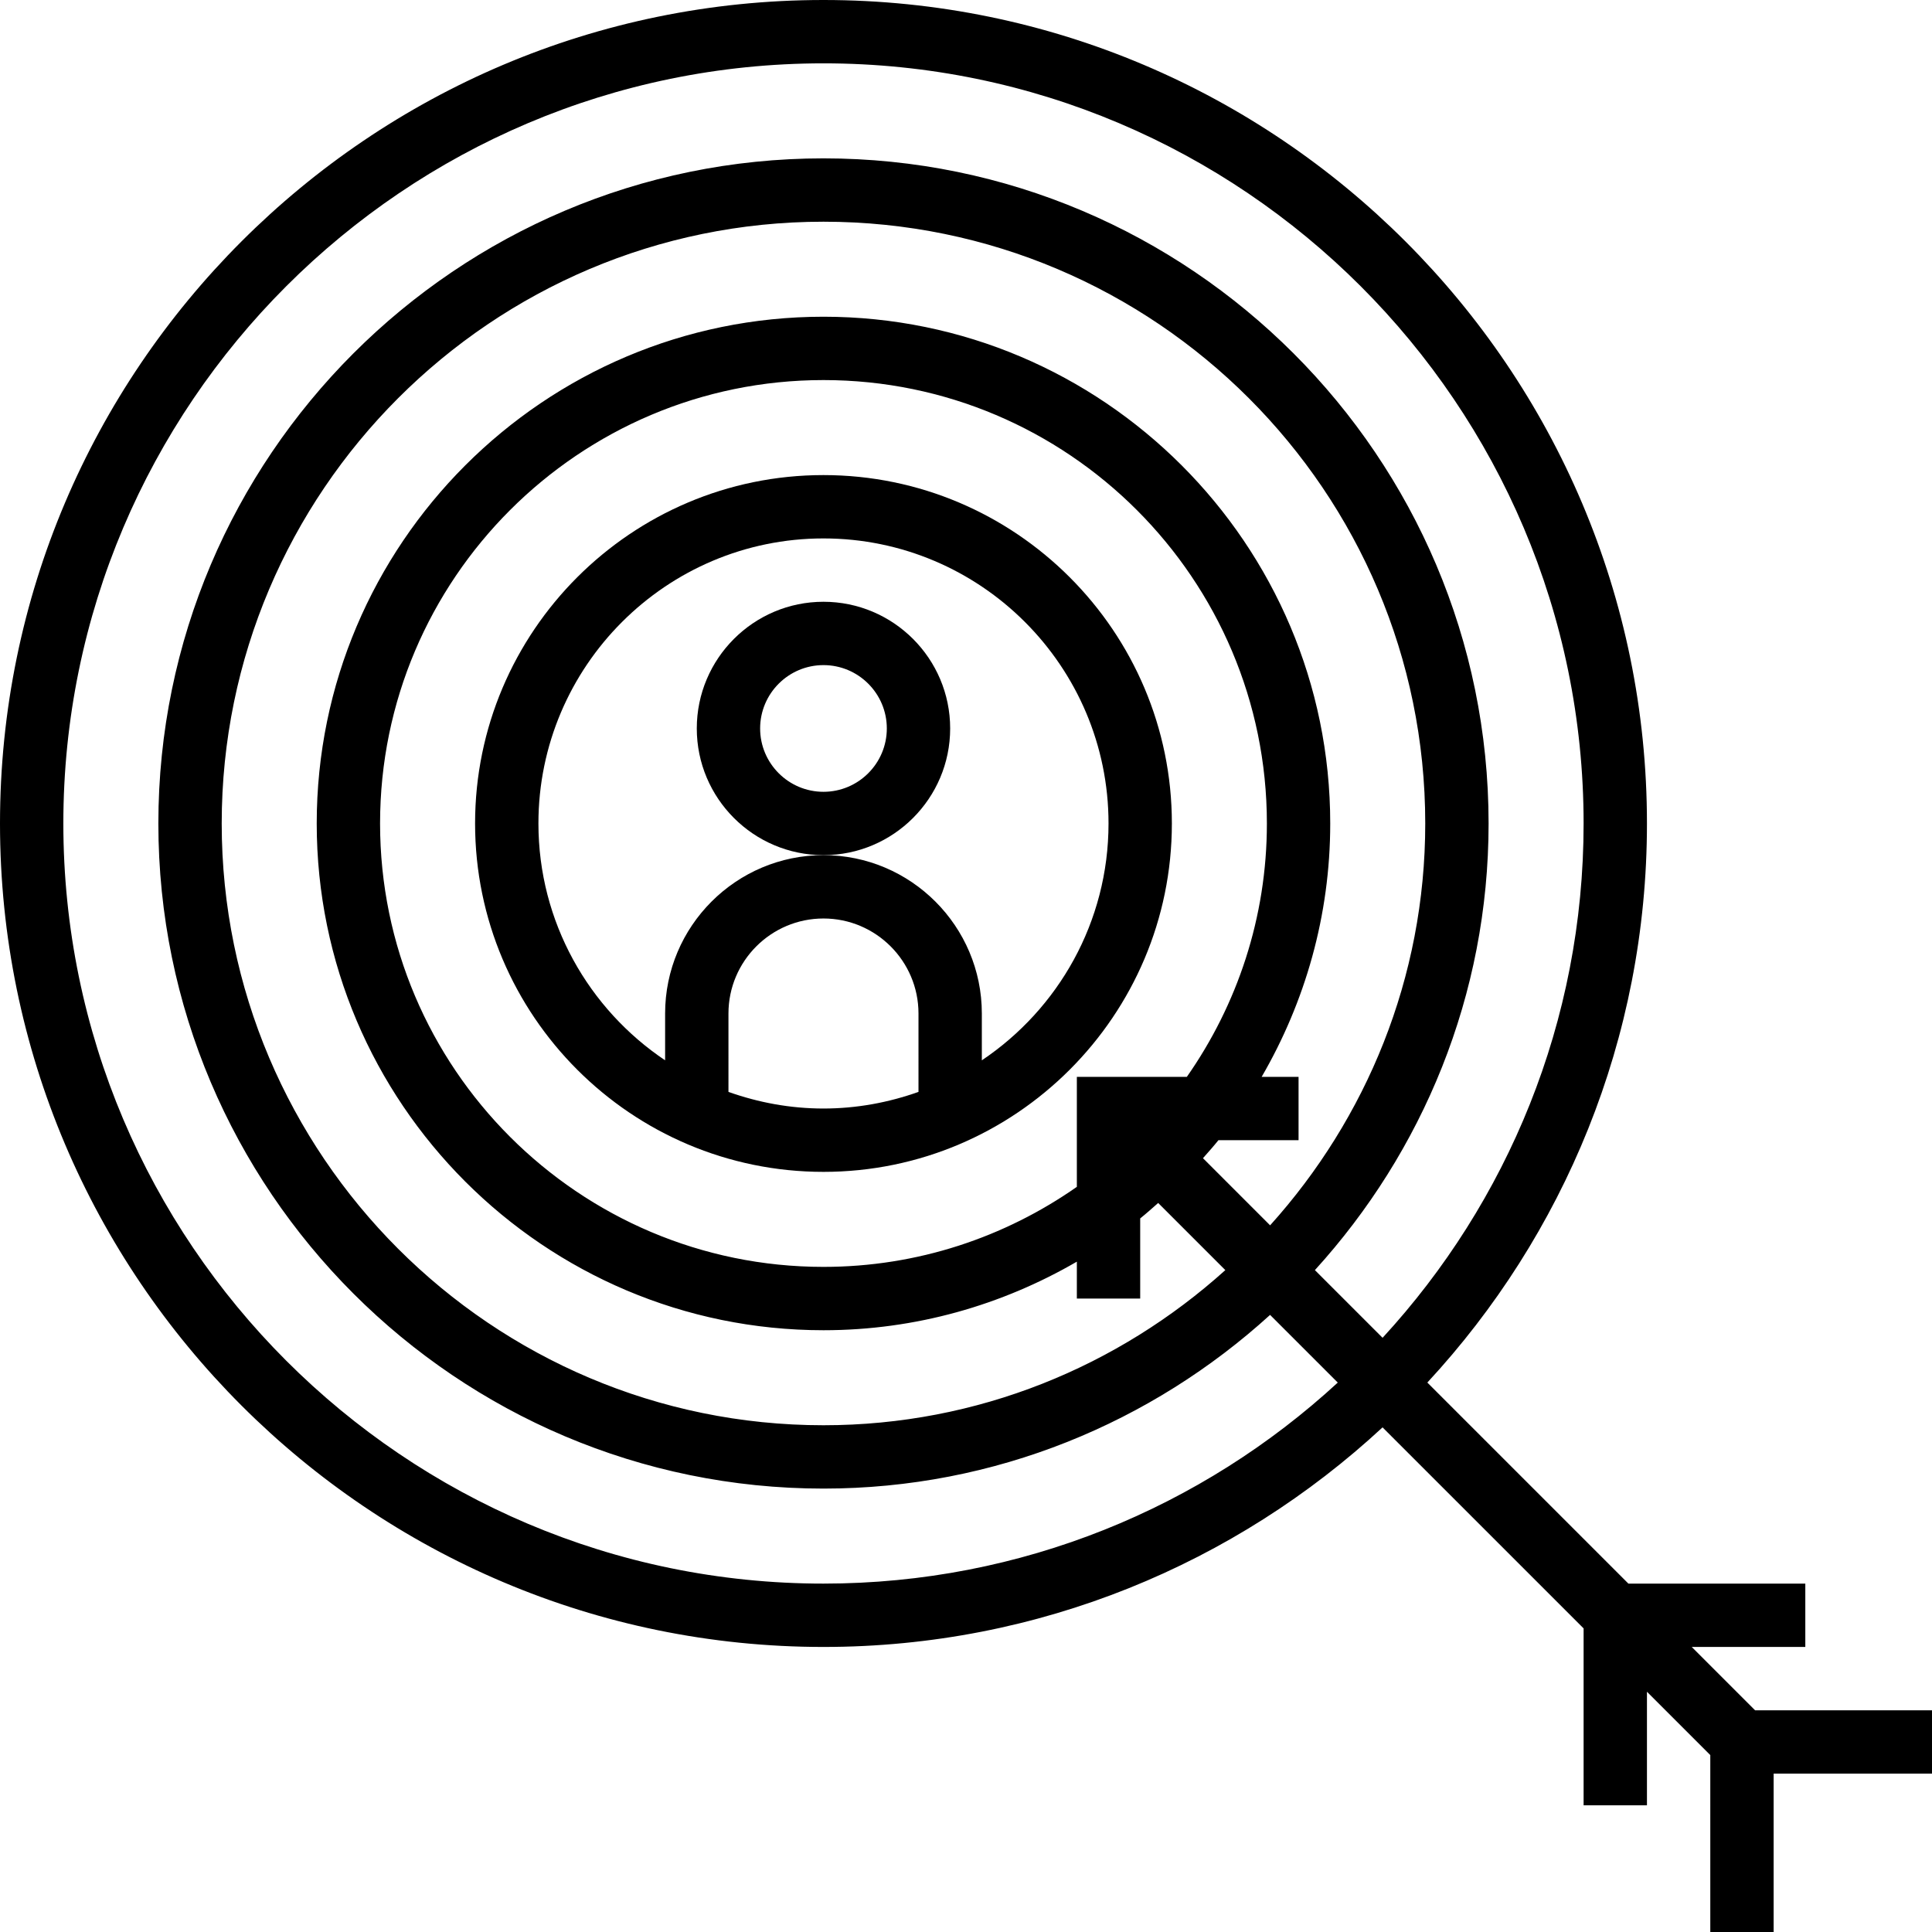
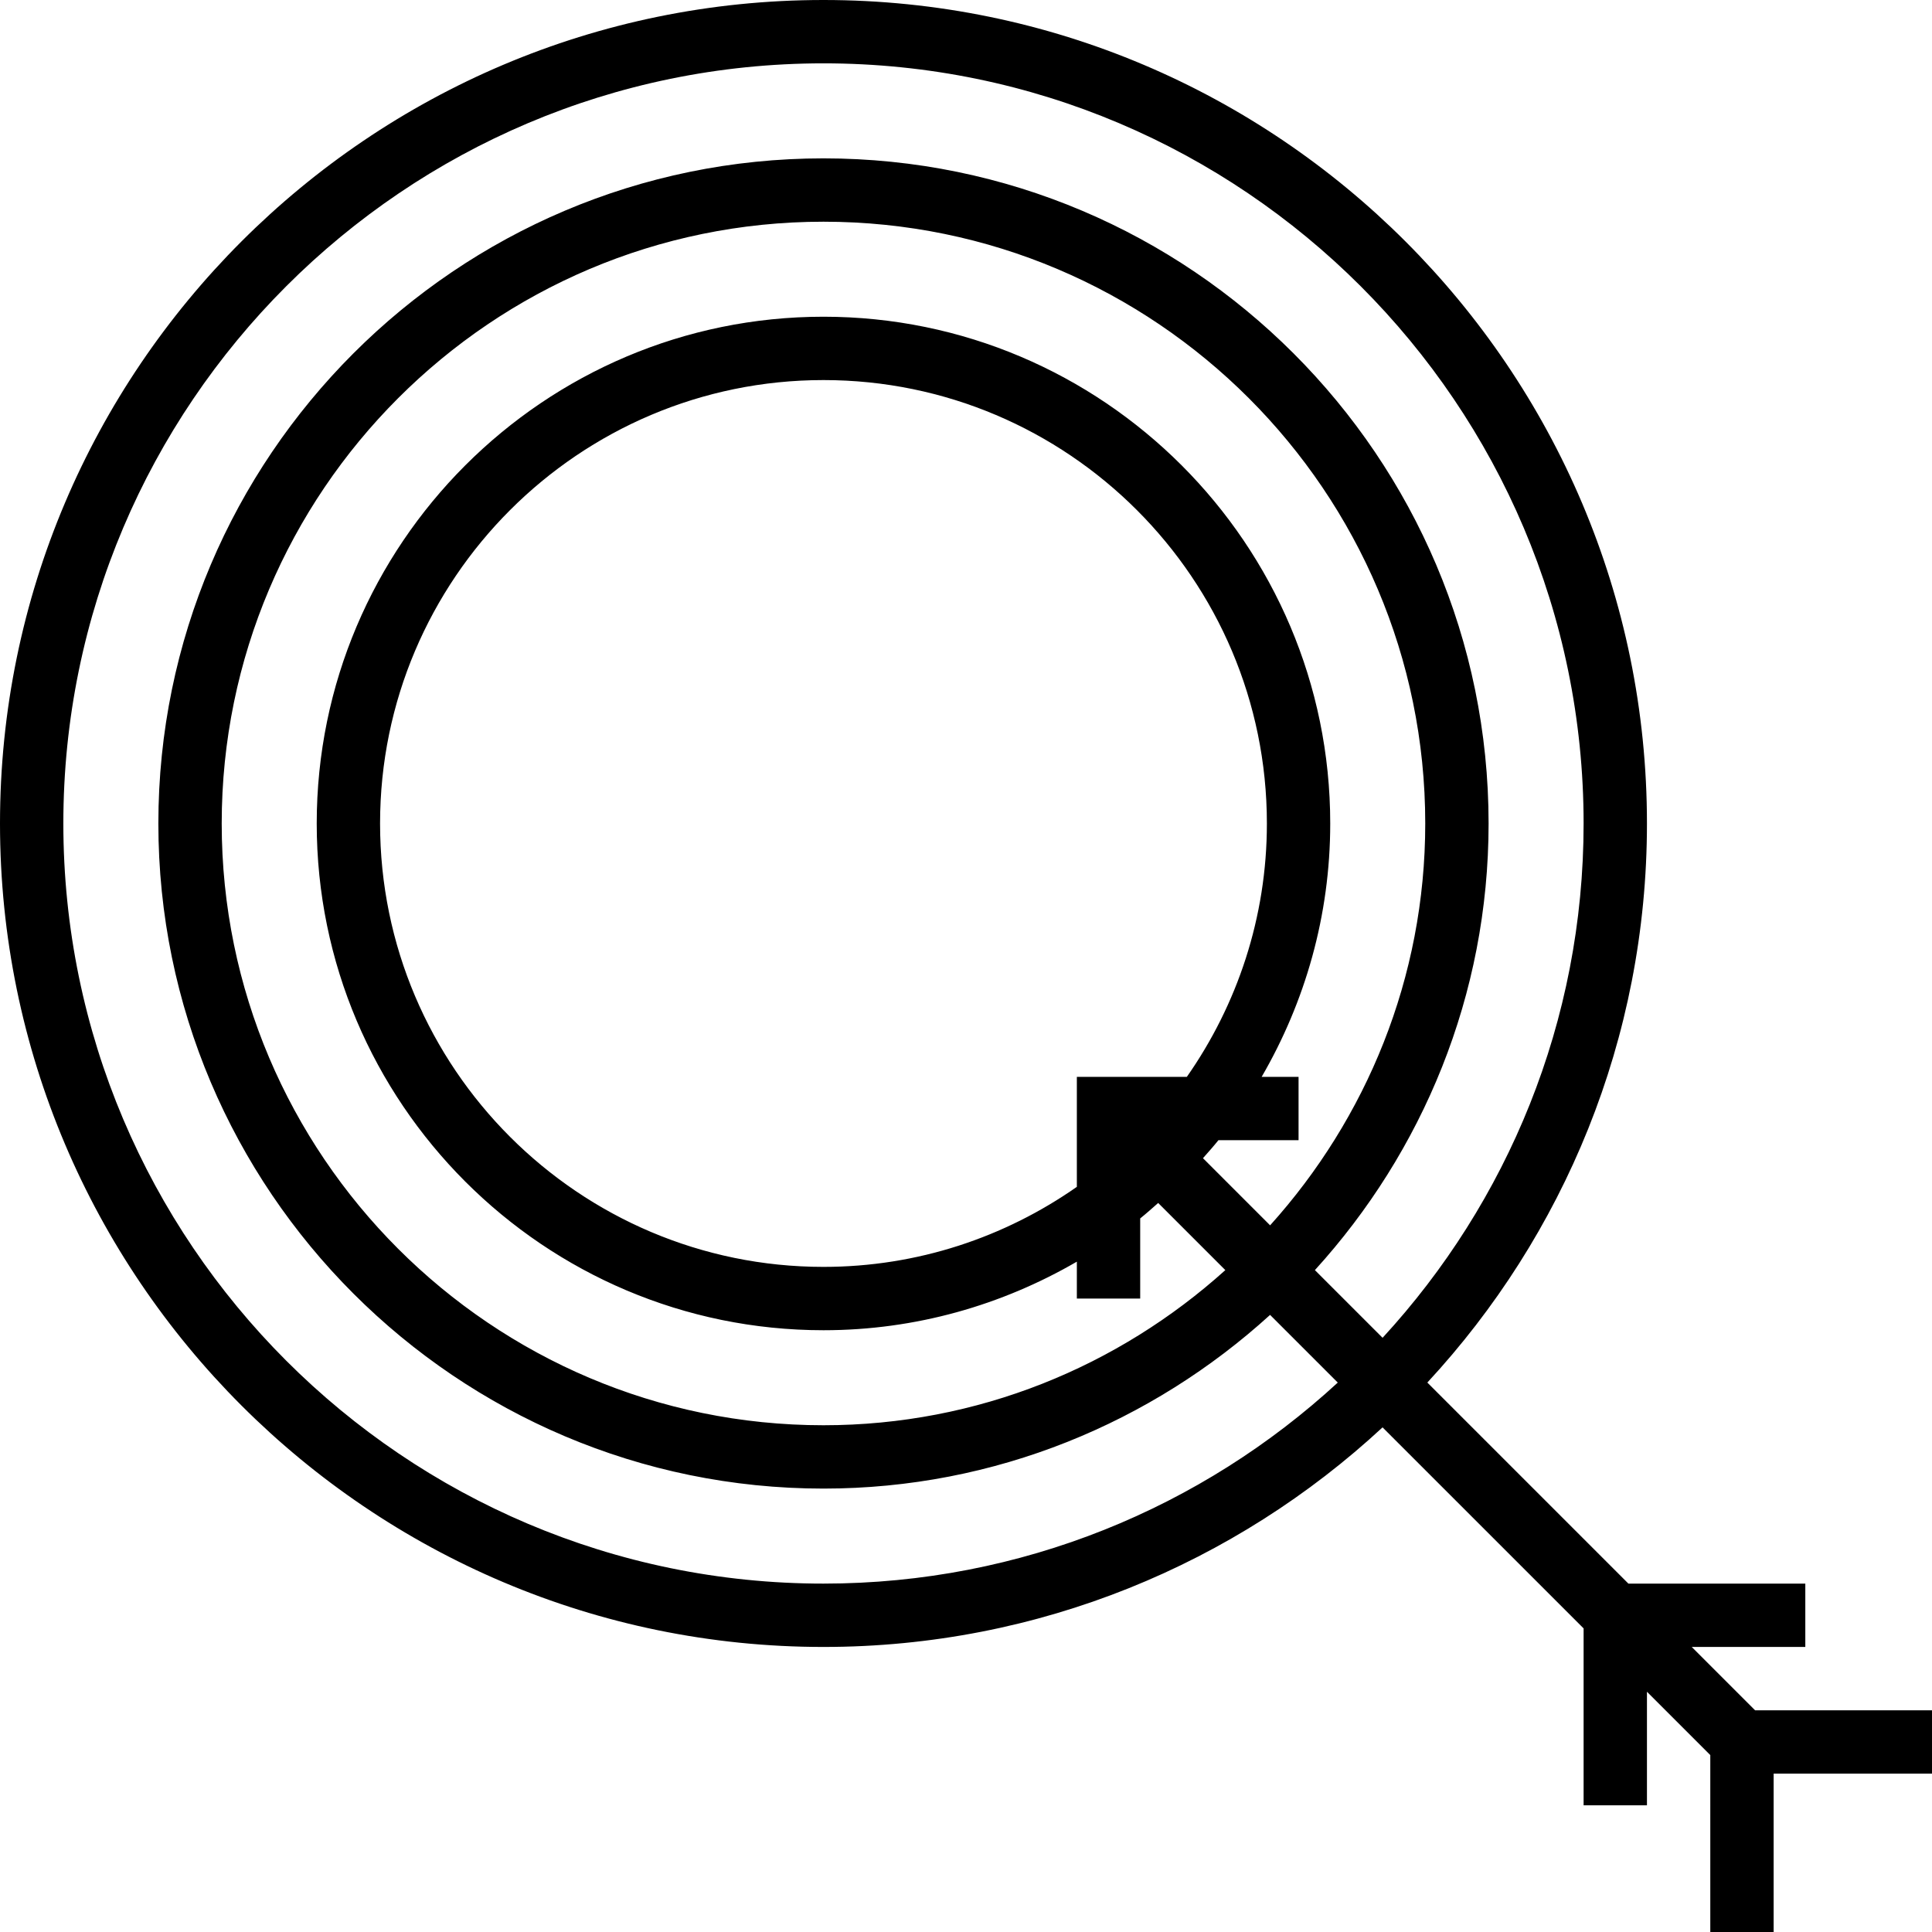
<svg xmlns="http://www.w3.org/2000/svg" fill="#000000" height="800px" width="800px" version="1.1" id="Layer_1" viewBox="0 0 488 488" xml:space="preserve">
  <g>
    <g>
      <g>
-         <path d="M208,120c-48.52,0-88,39.48-88,88s39.48,88,88,88s88-39.48,88-88C296,159.48,256.52,120,208,120z M232,275.8     c-7.52,2.672-15.576,4.2-24,4.2s-16.48-1.528-24-4.2V256c0-13.232,10.768-24,24-24s24,10.768,24,24V275.8z M248,267.824V256     c0-22.056-17.944-40-40-40c-22.056,0-40,17.944-40,40v11.824c-19.28-12.936-32-34.92-32-59.824c0-39.704,32.296-72,72-72     s72,32.296,72,72C280,232.912,267.28,254.896,248,267.824z" />
-         <path d="M240,184c0-17.648-14.352-32-32-32s-32,14.352-32,32s14.352,32,32,32S240,201.648,240,184z M208,200     c-8.824,0-16-7.176-16-16c0-8.824,7.176-16,16-16c8.824,0,16,7.176,16,16C224,192.824,216.824,200,208,200z" />
        <path d="M443.312,432l-16-16H456v-16h-44.688l-50.784-50.784C394.92,312.104,416,262.48,416,208C416,93.304,322.696,0,208,0     S0,93.304,0,208s93.304,208,208,208c54.48,0,104.104-21.08,141.216-55.464L400,411.312V456h16v-28.688l16,16V488h16v-40h40v-16     H443.312z M332.128,320.816C359.28,290.96,376,251.44,376,208c0-92.632-75.368-168-168-168S40,115.368,40,208s75.368,168,168,168     c43.44,0,82.96-16.72,112.808-43.872l17.096,17.096C303.696,380.72,258.064,400,208,400c-105.864,0-192-86.136-192-192     S102.136,16,208,16s192,86.136,192,192c0,50.064-19.28,95.696-50.776,129.912L332.128,320.816z M307.76,288H328v-16h-9.32     c10.944-18.856,17.32-40.672,17.32-64c0-70.576-57.424-128-128-128S80,137.424,80,208s57.424,128,128,128     c23.328,0,45.144-6.376,64-17.32V328h16v-20.24c1.56-1.256,3.04-2.584,4.544-3.904l16.96,16.96     C282.56,345.088,247.032,360,208,360c-83.816,0-152-68.184-152-152S124.184,56,208,56s152,68.184,152,152     c0,39.032-14.912,74.56-39.184,101.504l-16.96-16.96C305.176,291.048,306.512,289.56,307.76,288z M299.784,272H272v27.784     C253.84,312.488,231.792,320,208,320c-61.76,0-112-50.24-112-112S146.24,96,208,96s112,50.24,112,112     C320,231.792,312.488,253.84,299.784,272z" />
      </g>
    </g>
  </g>
</svg>